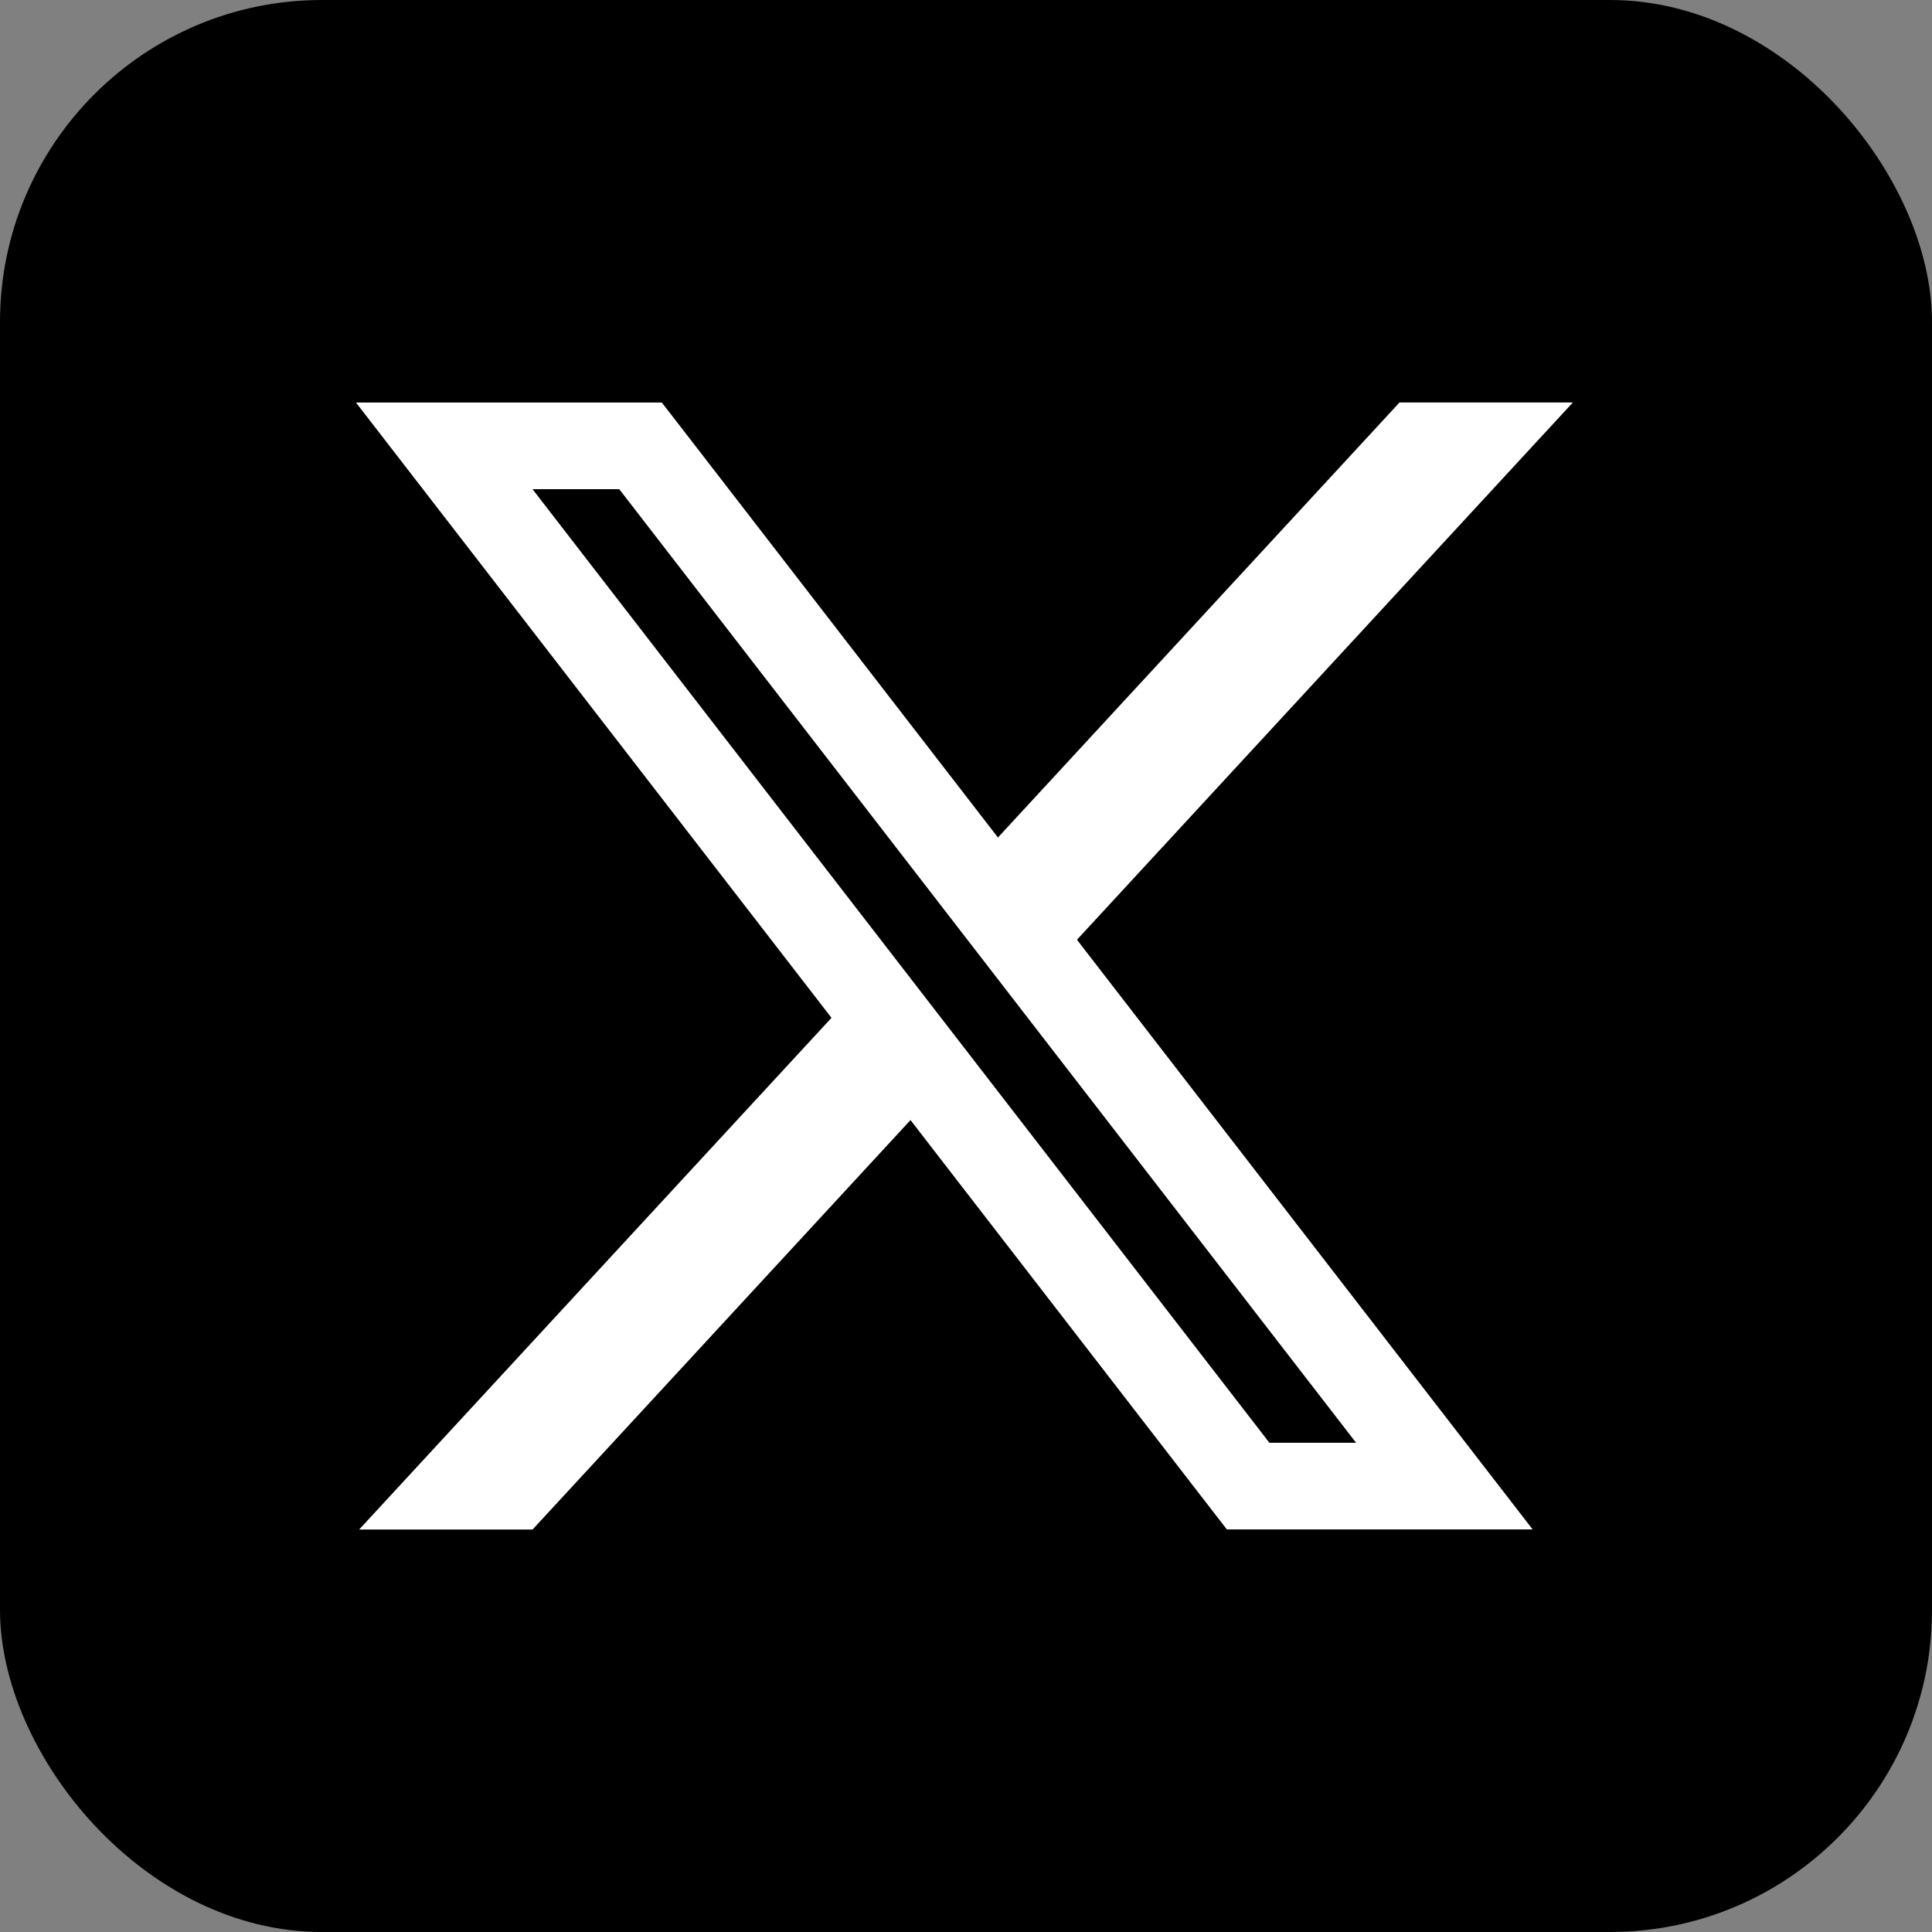
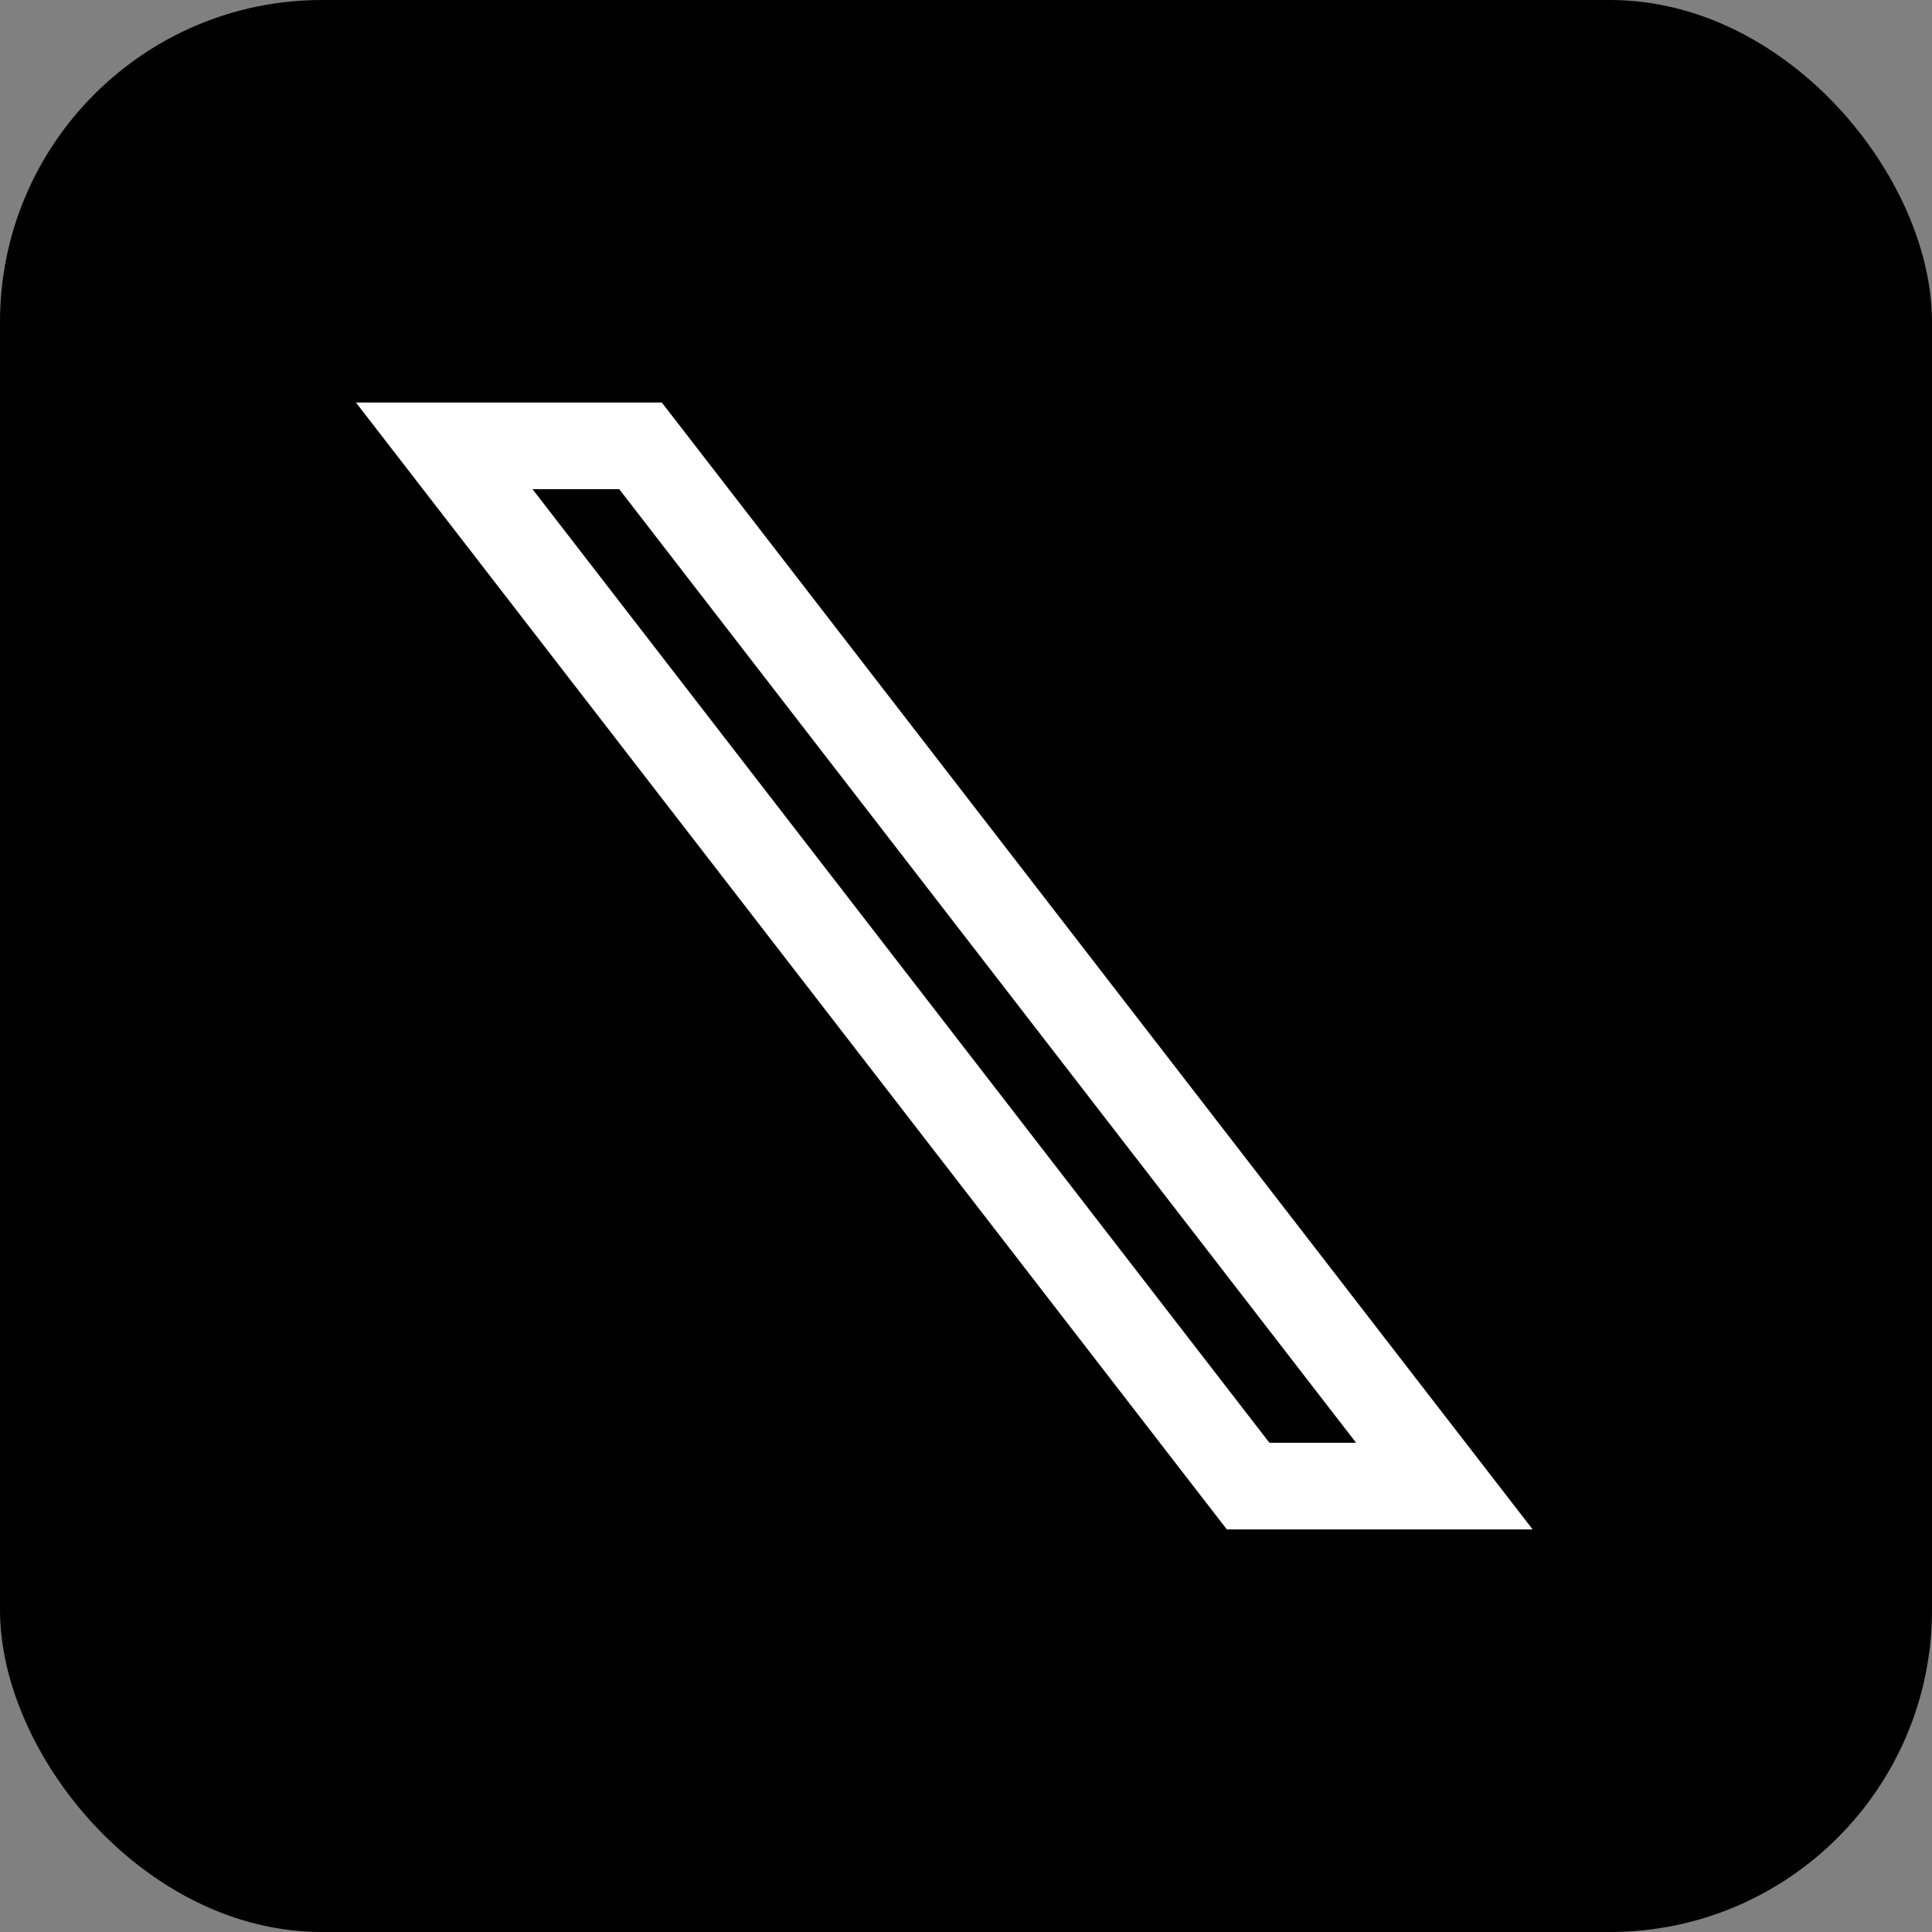
<svg xmlns="http://www.w3.org/2000/svg" width="30" height="30" viewBox="0 0 30 30" fill="none">
  <rect x="0" y="0" width="30" height="30" fill="#808080" stroke="none" />
  <rect width="30" height="30" rx="5" fill="black" />
-   <path d="M24.423 6.25H21.731L5.577 23.75H8.27L24.423 6.25Z" fill="white" />
  <path d="M8.269 6.923H6.898L7.736 8.007L19.179 22.815L19.381 23.076H19.711H21.058H22.428L21.59 21.992L10.148 7.184L9.946 6.923H9.615H8.269Z" fill="black" stroke="white" stroke-width="1.346" />
</svg>